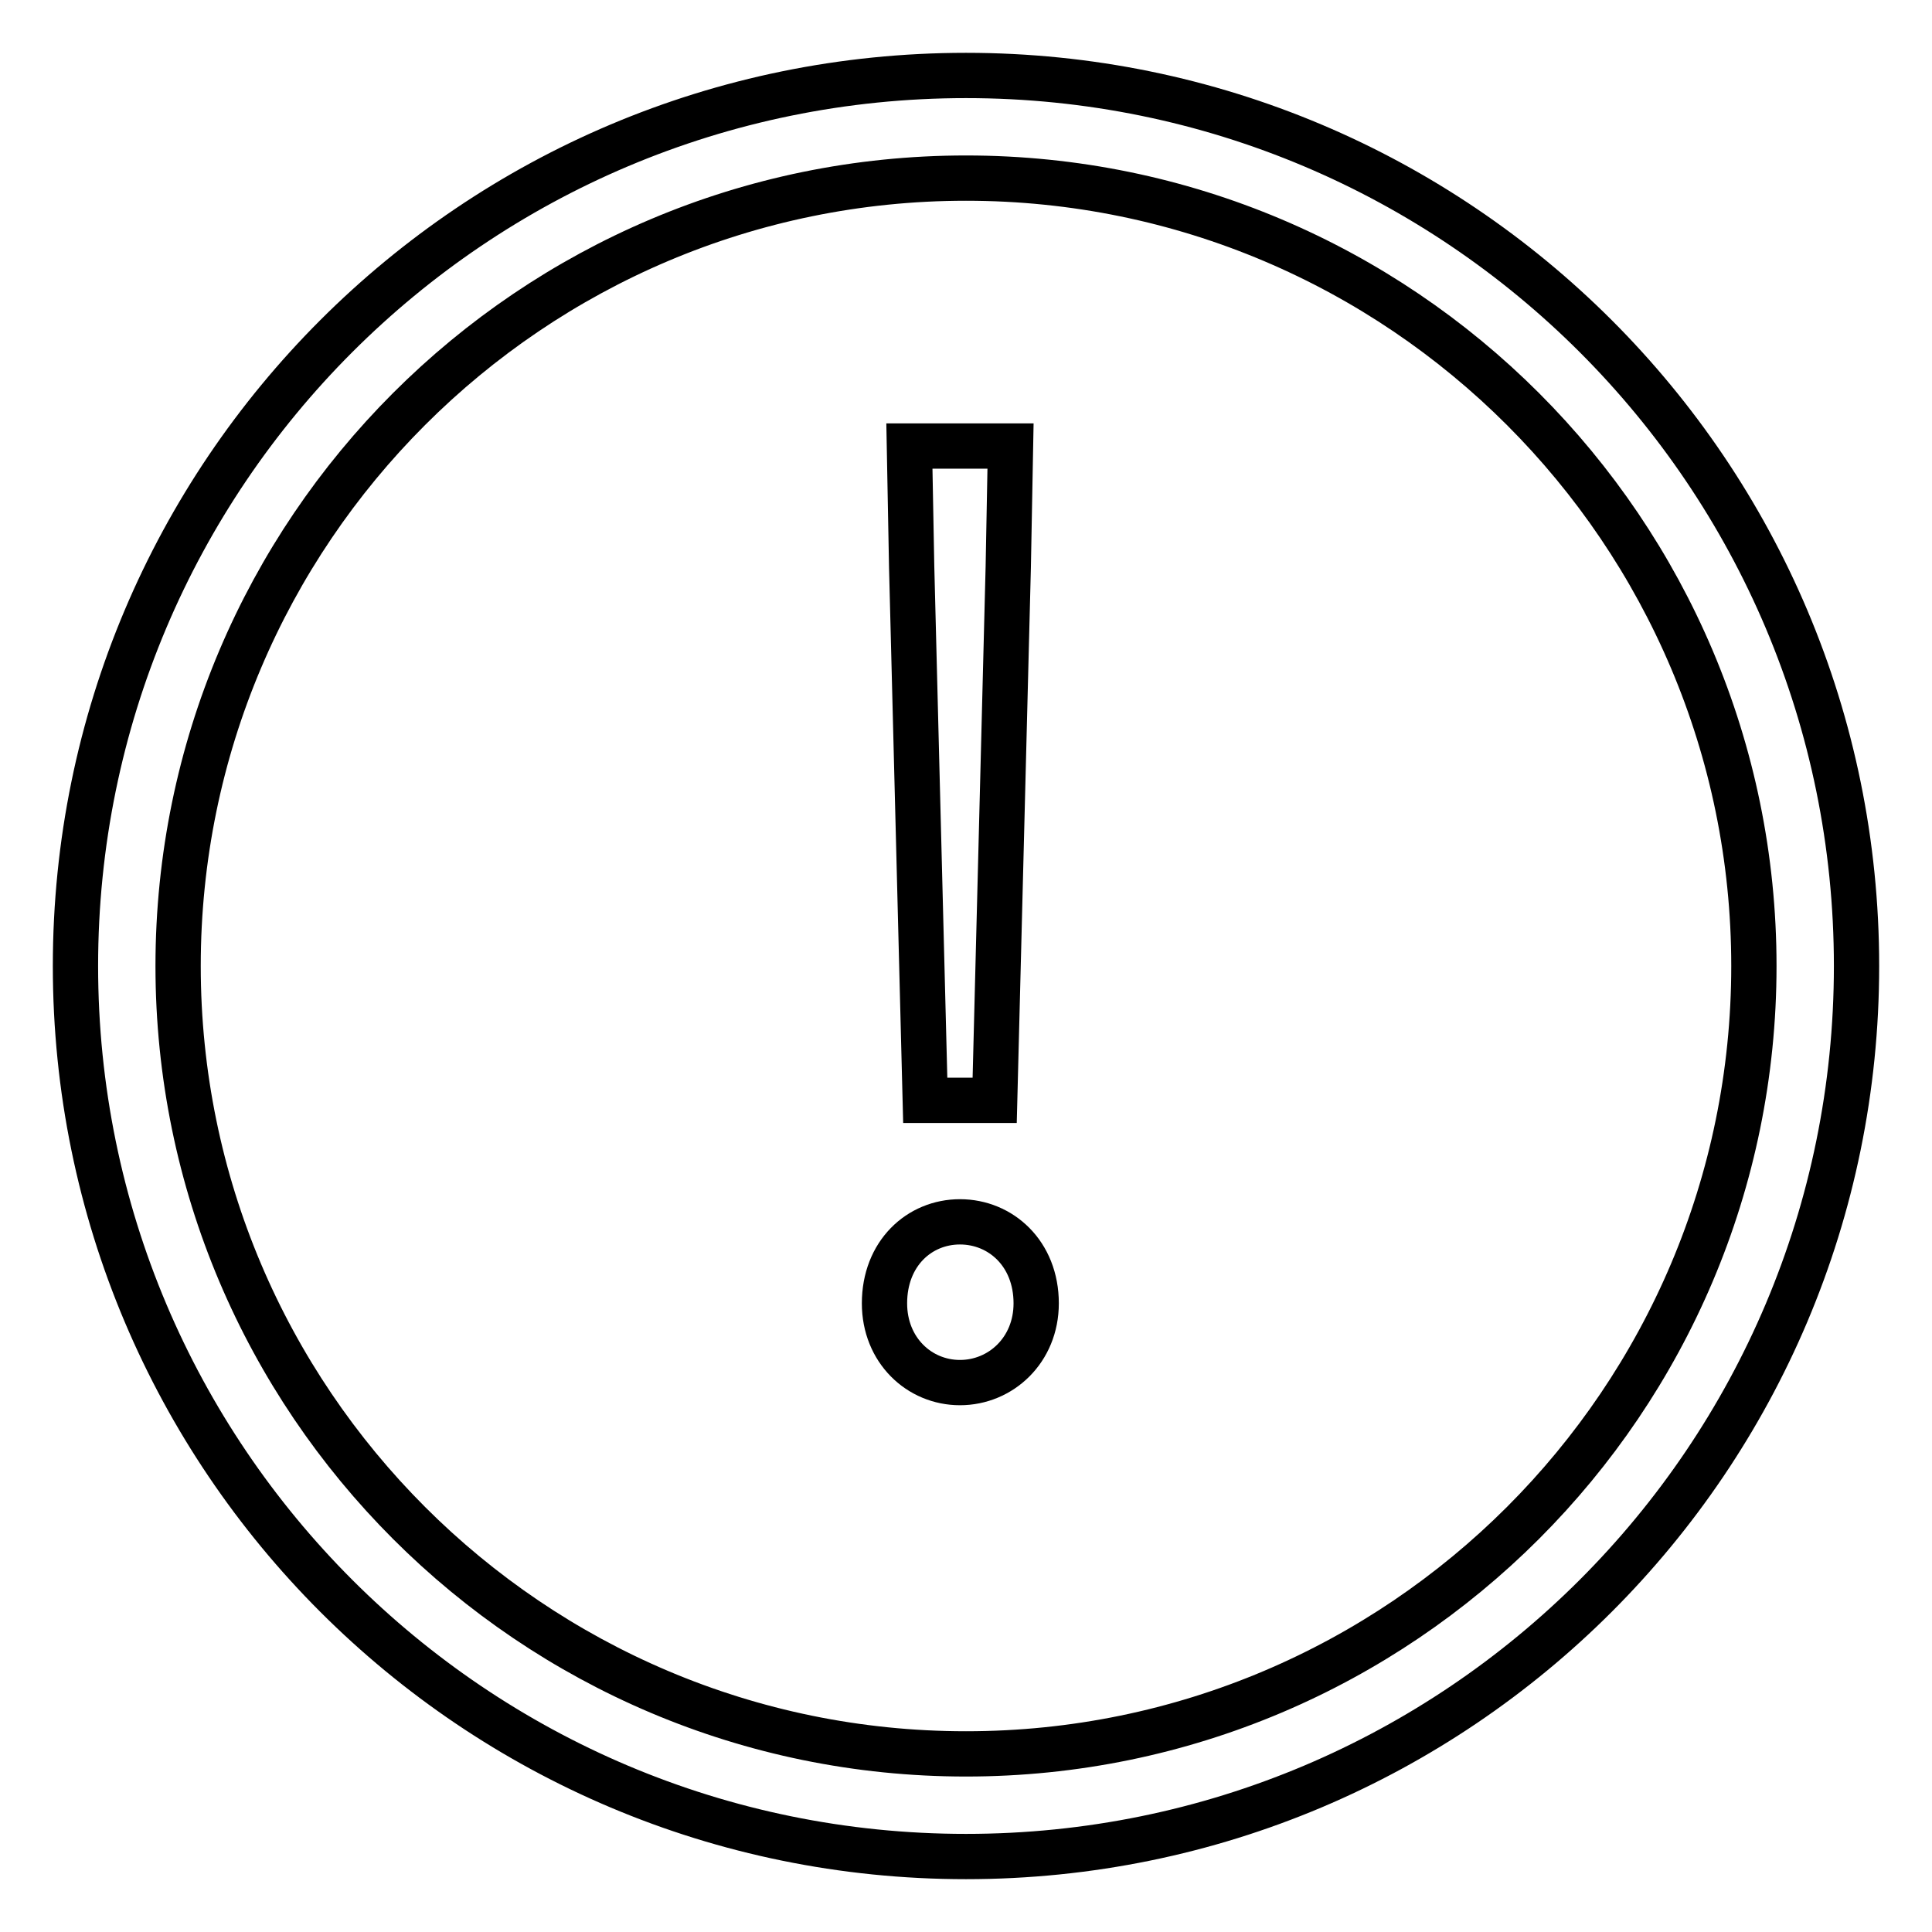
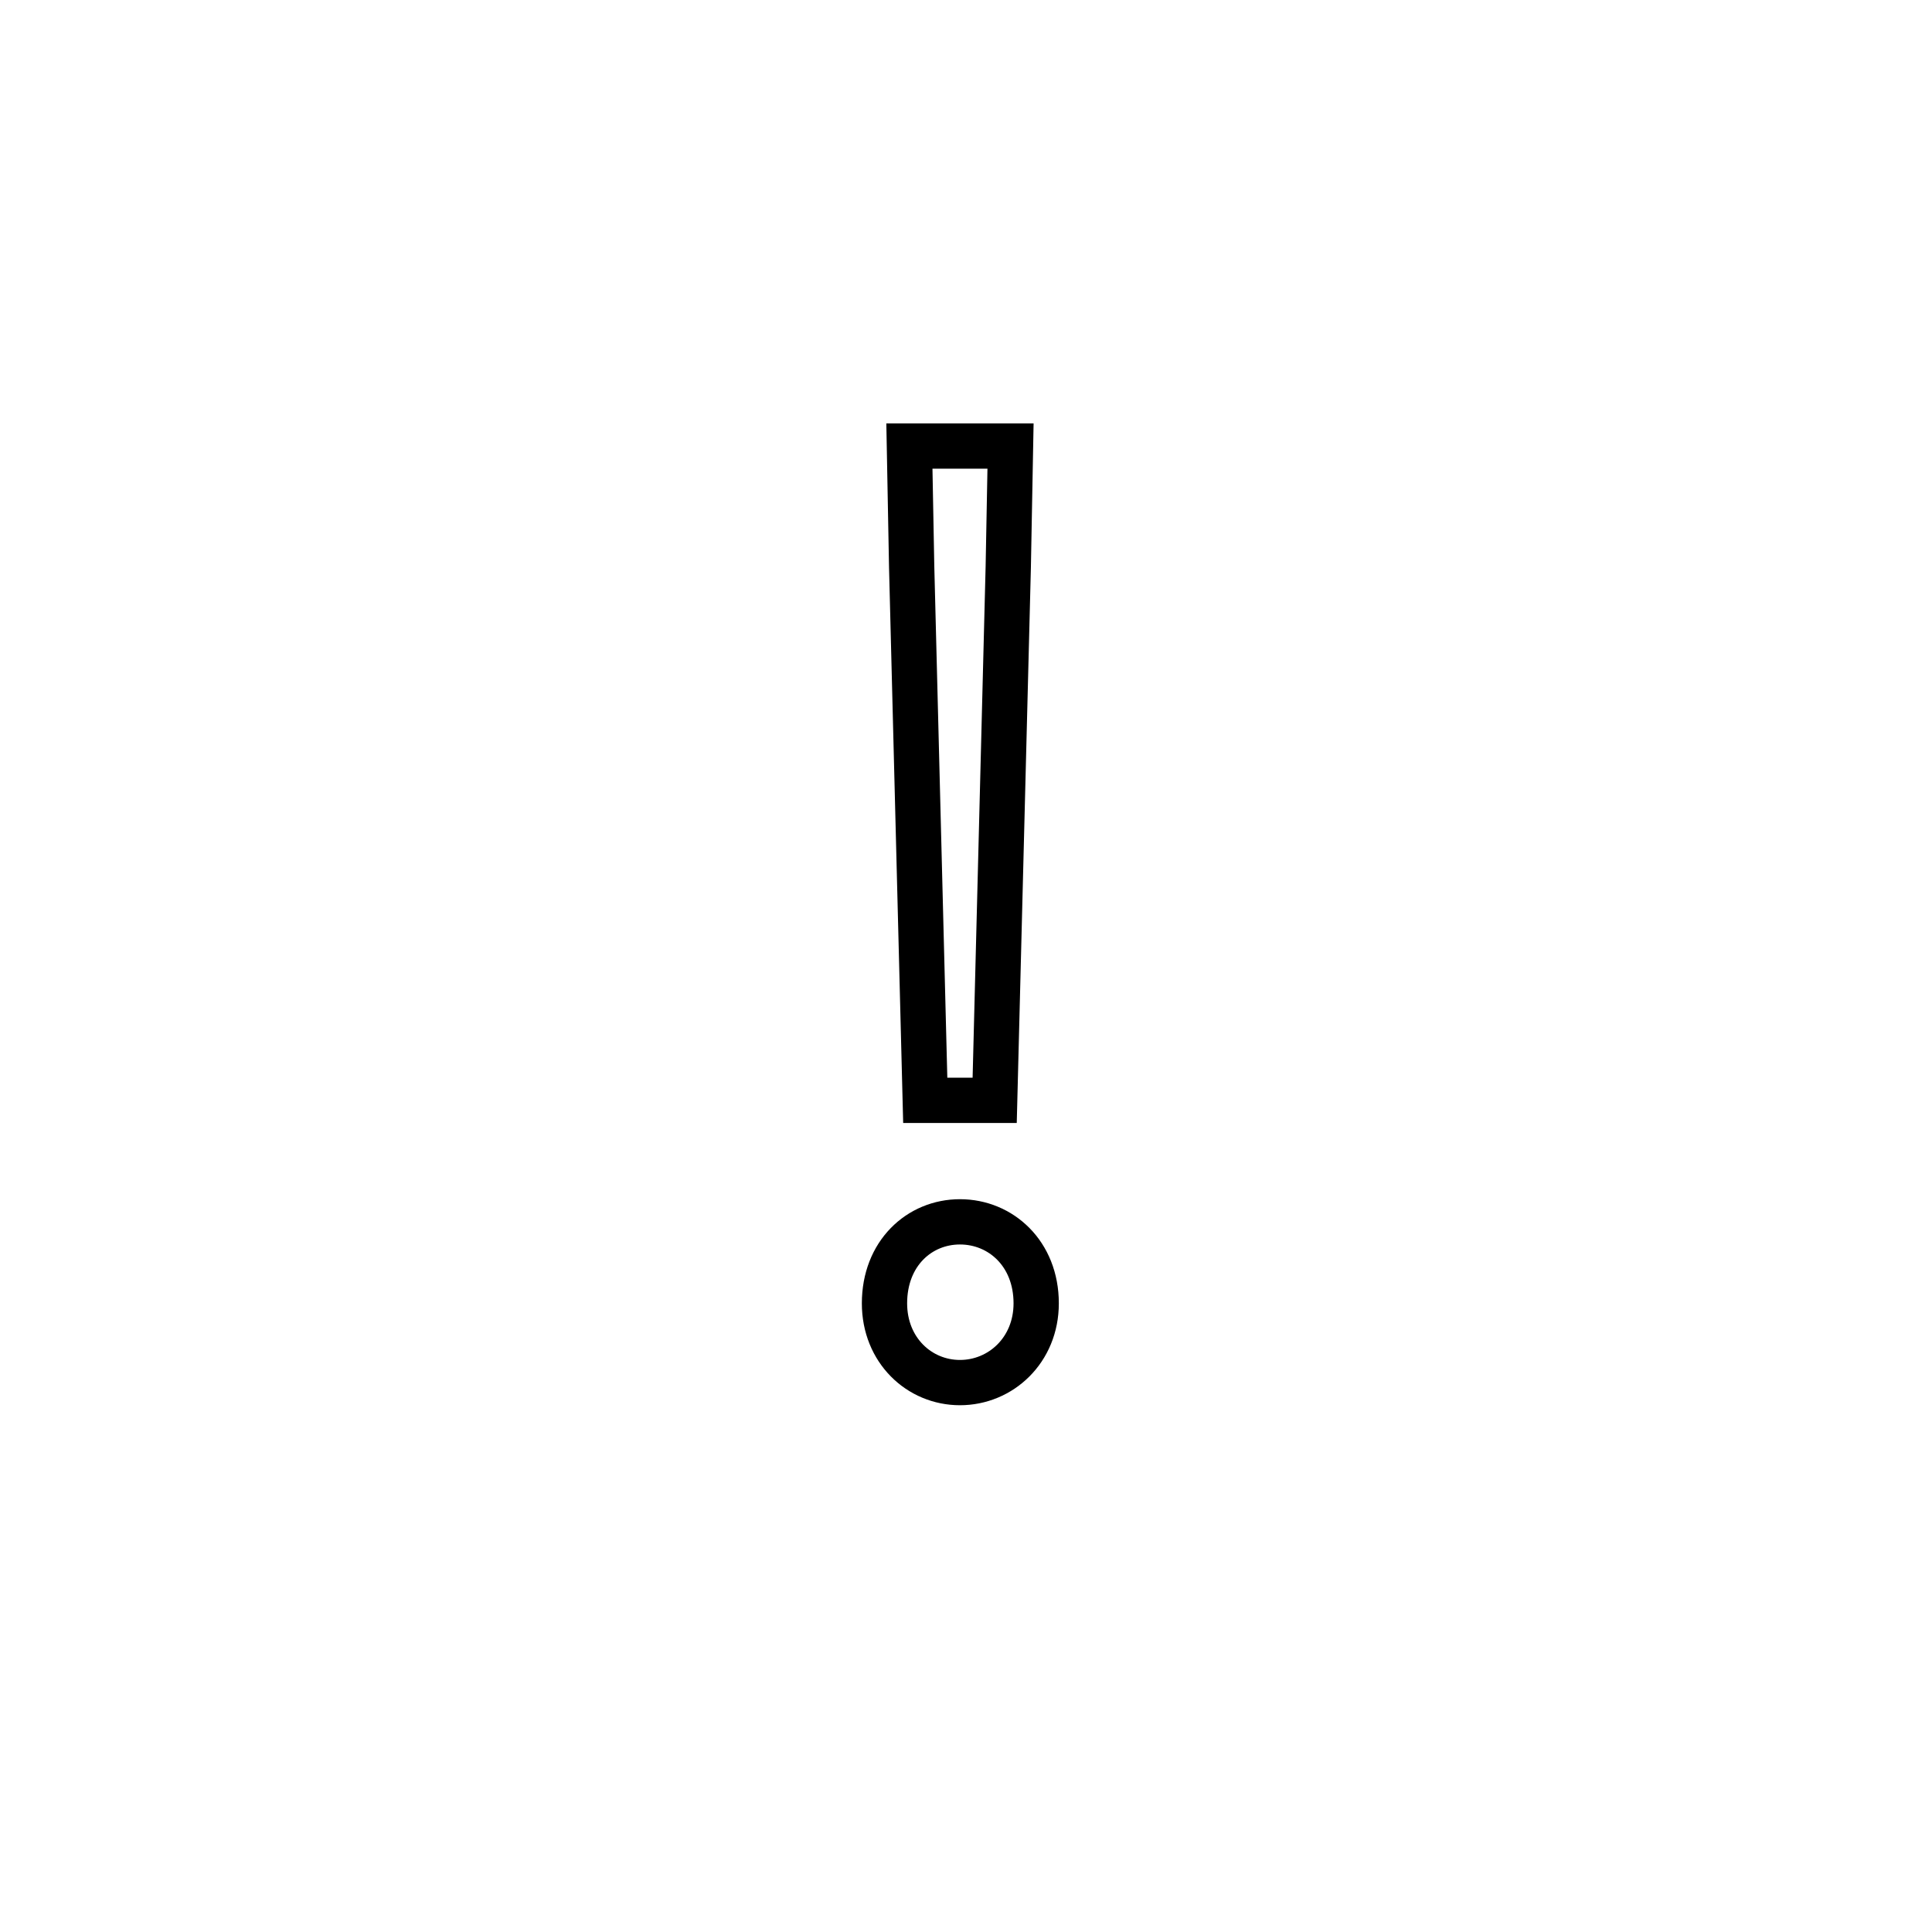
<svg xmlns="http://www.w3.org/2000/svg" version="1.1" x="0px" y="0px" viewBox="0 0 256 256" enable-background="new 0 0 256 256" xml:space="preserve">
  <g>
    <g>
-       <path stroke-width="6" fill-opacity="0" stroke="#000000" d="M128,23.6c57.6,0,104.4,46.8,104.4,104.4c0,57.6-46.8,104.4-104.4,104.4c-57.6,0-104.4-46.8-104.4-104.4C23.6,70.4,70.4,23.6,128,23.6 M128,10C62.8,10,10,62.8,10,128c0,65.2,52.8,118,118,118c65.2,0,118-52.8,118-118C246,62.8,193.2,10,128,10L128,10z" />
      <path stroke-width="6" fill-opacity="0" stroke="#000000" d="M117.2,172.7c0-6.6,4.6-10.8,10-10.8c5.4,0,10.1,4.2,10.1,10.8c0,6.2-4.7,10.5-10.1,10.5C121.8,183.2,117.2,178.9,117.2,172.7z M120.8,75.1l-0.3-16h13.4l-0.3,16l-1.8,70.7h-9.2L120.8,75.1z" />
    </g>
  </g>
</svg>